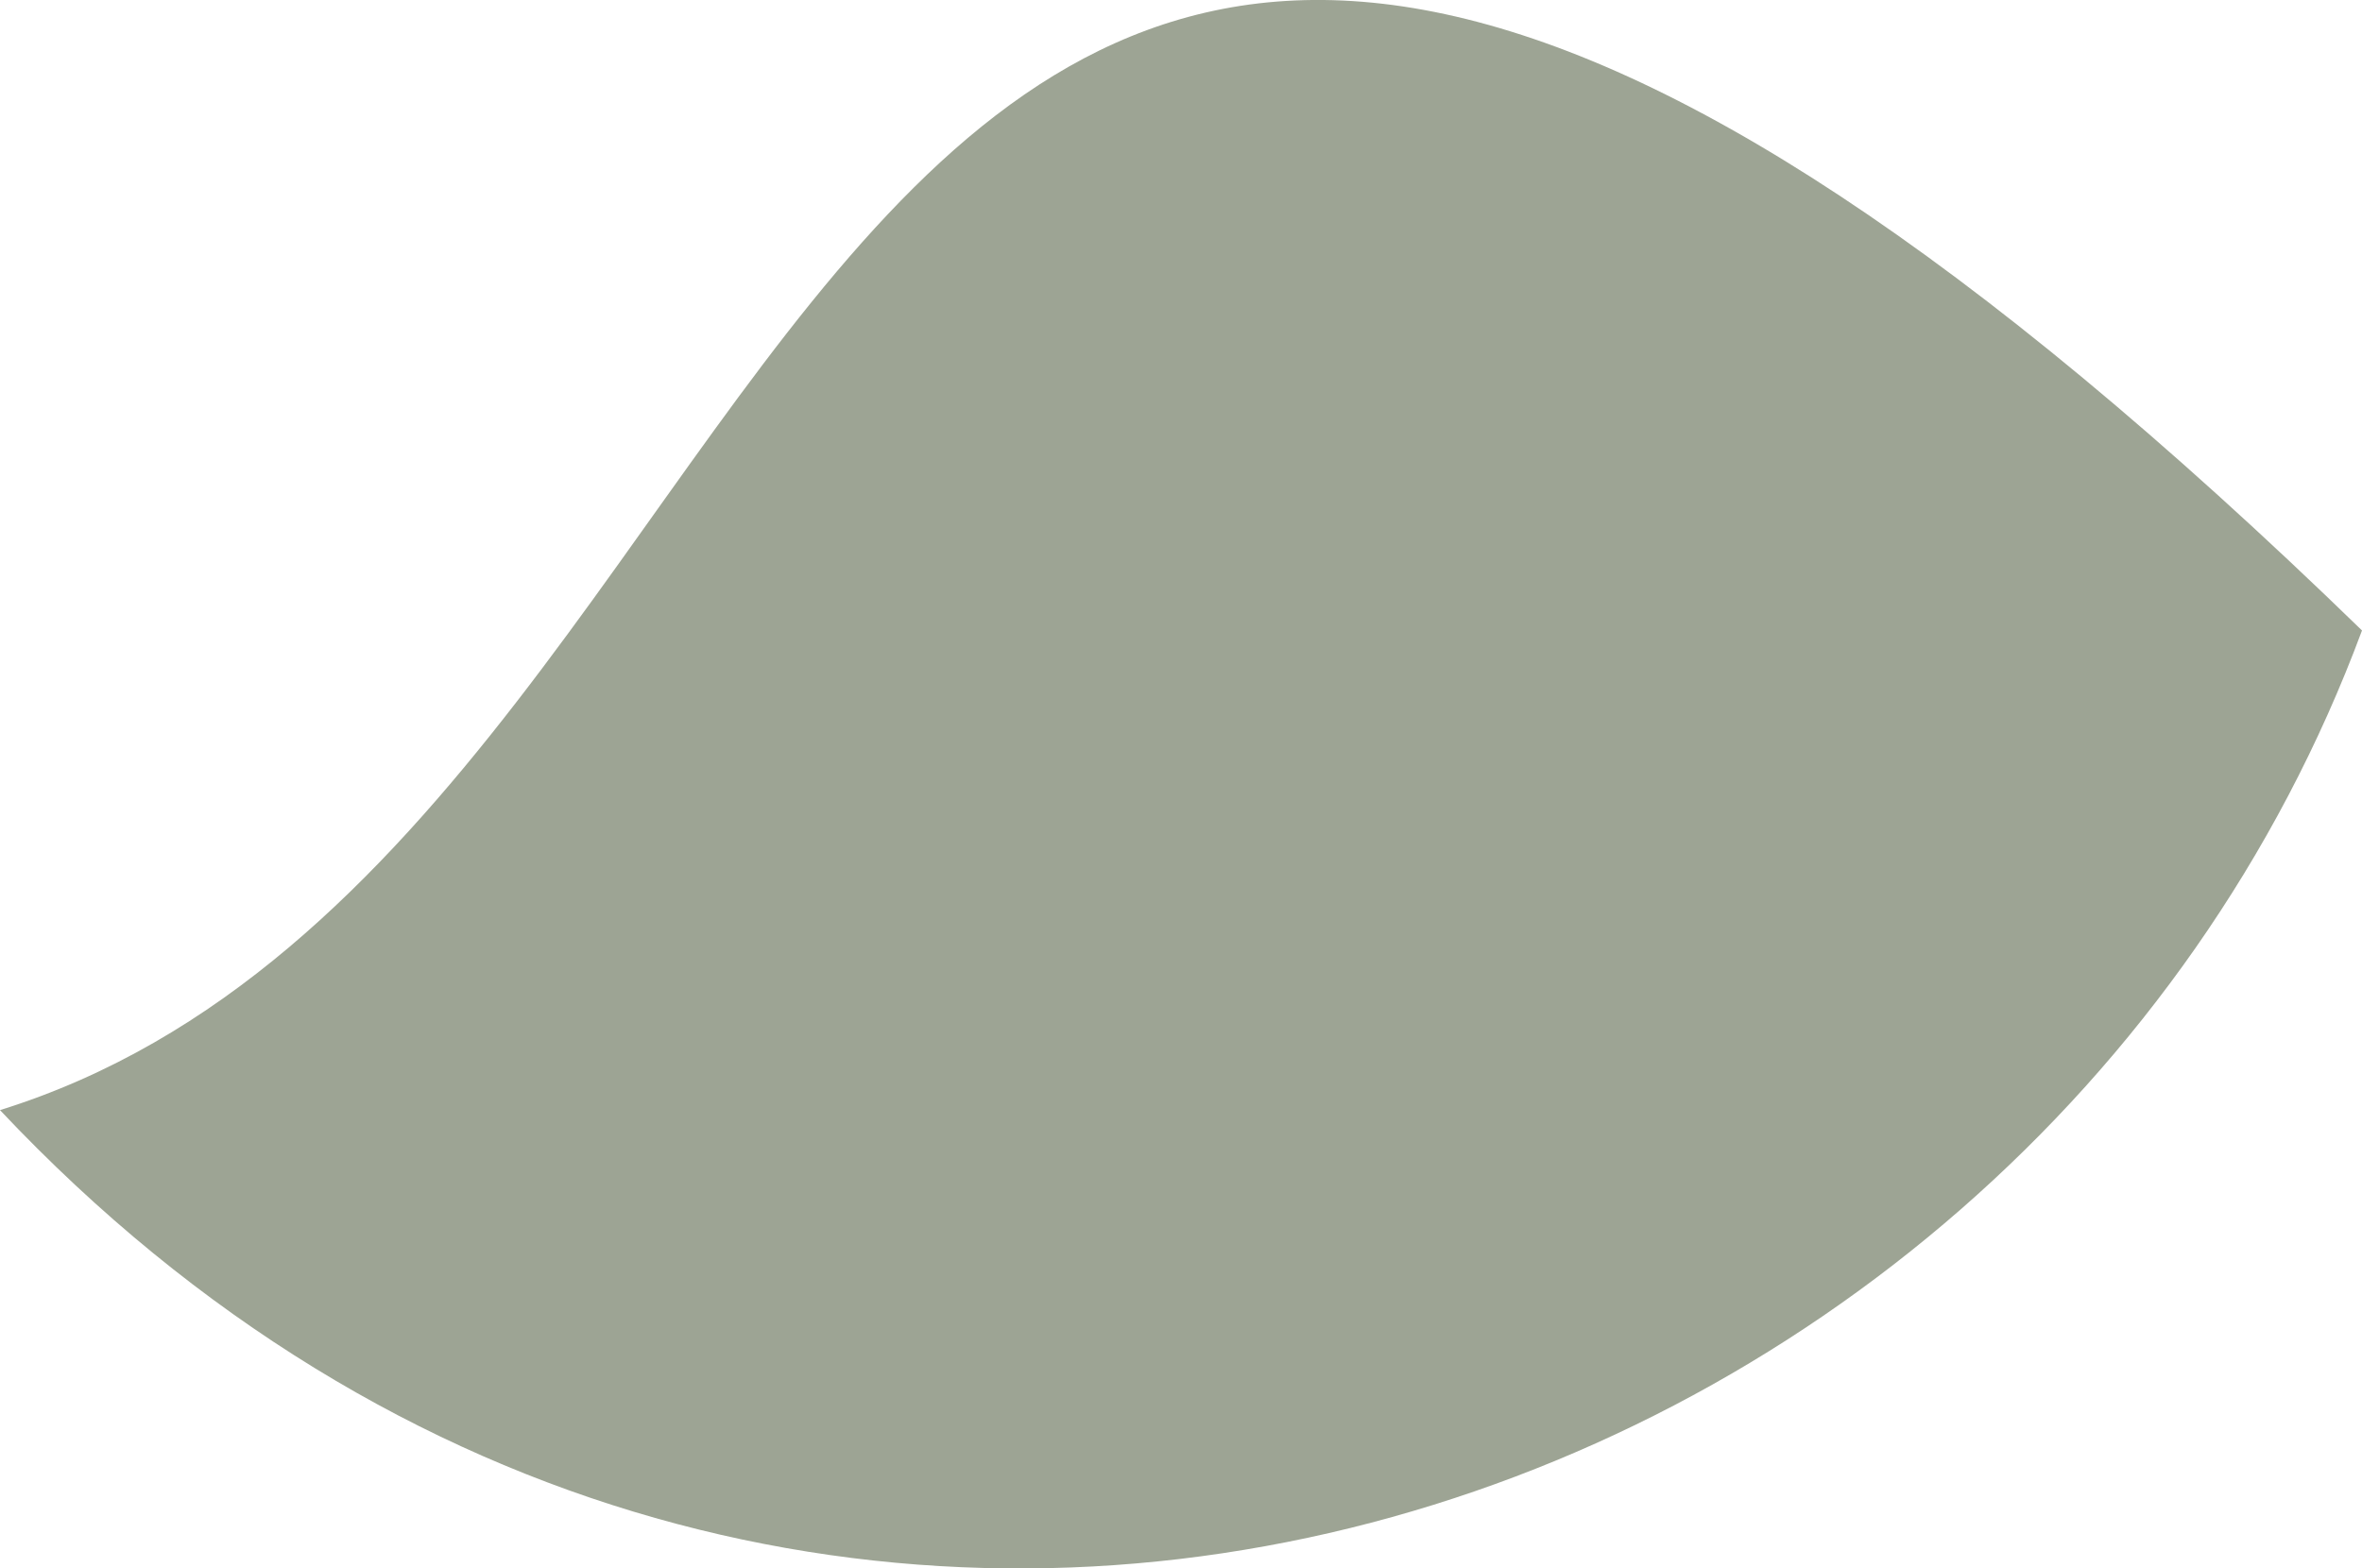
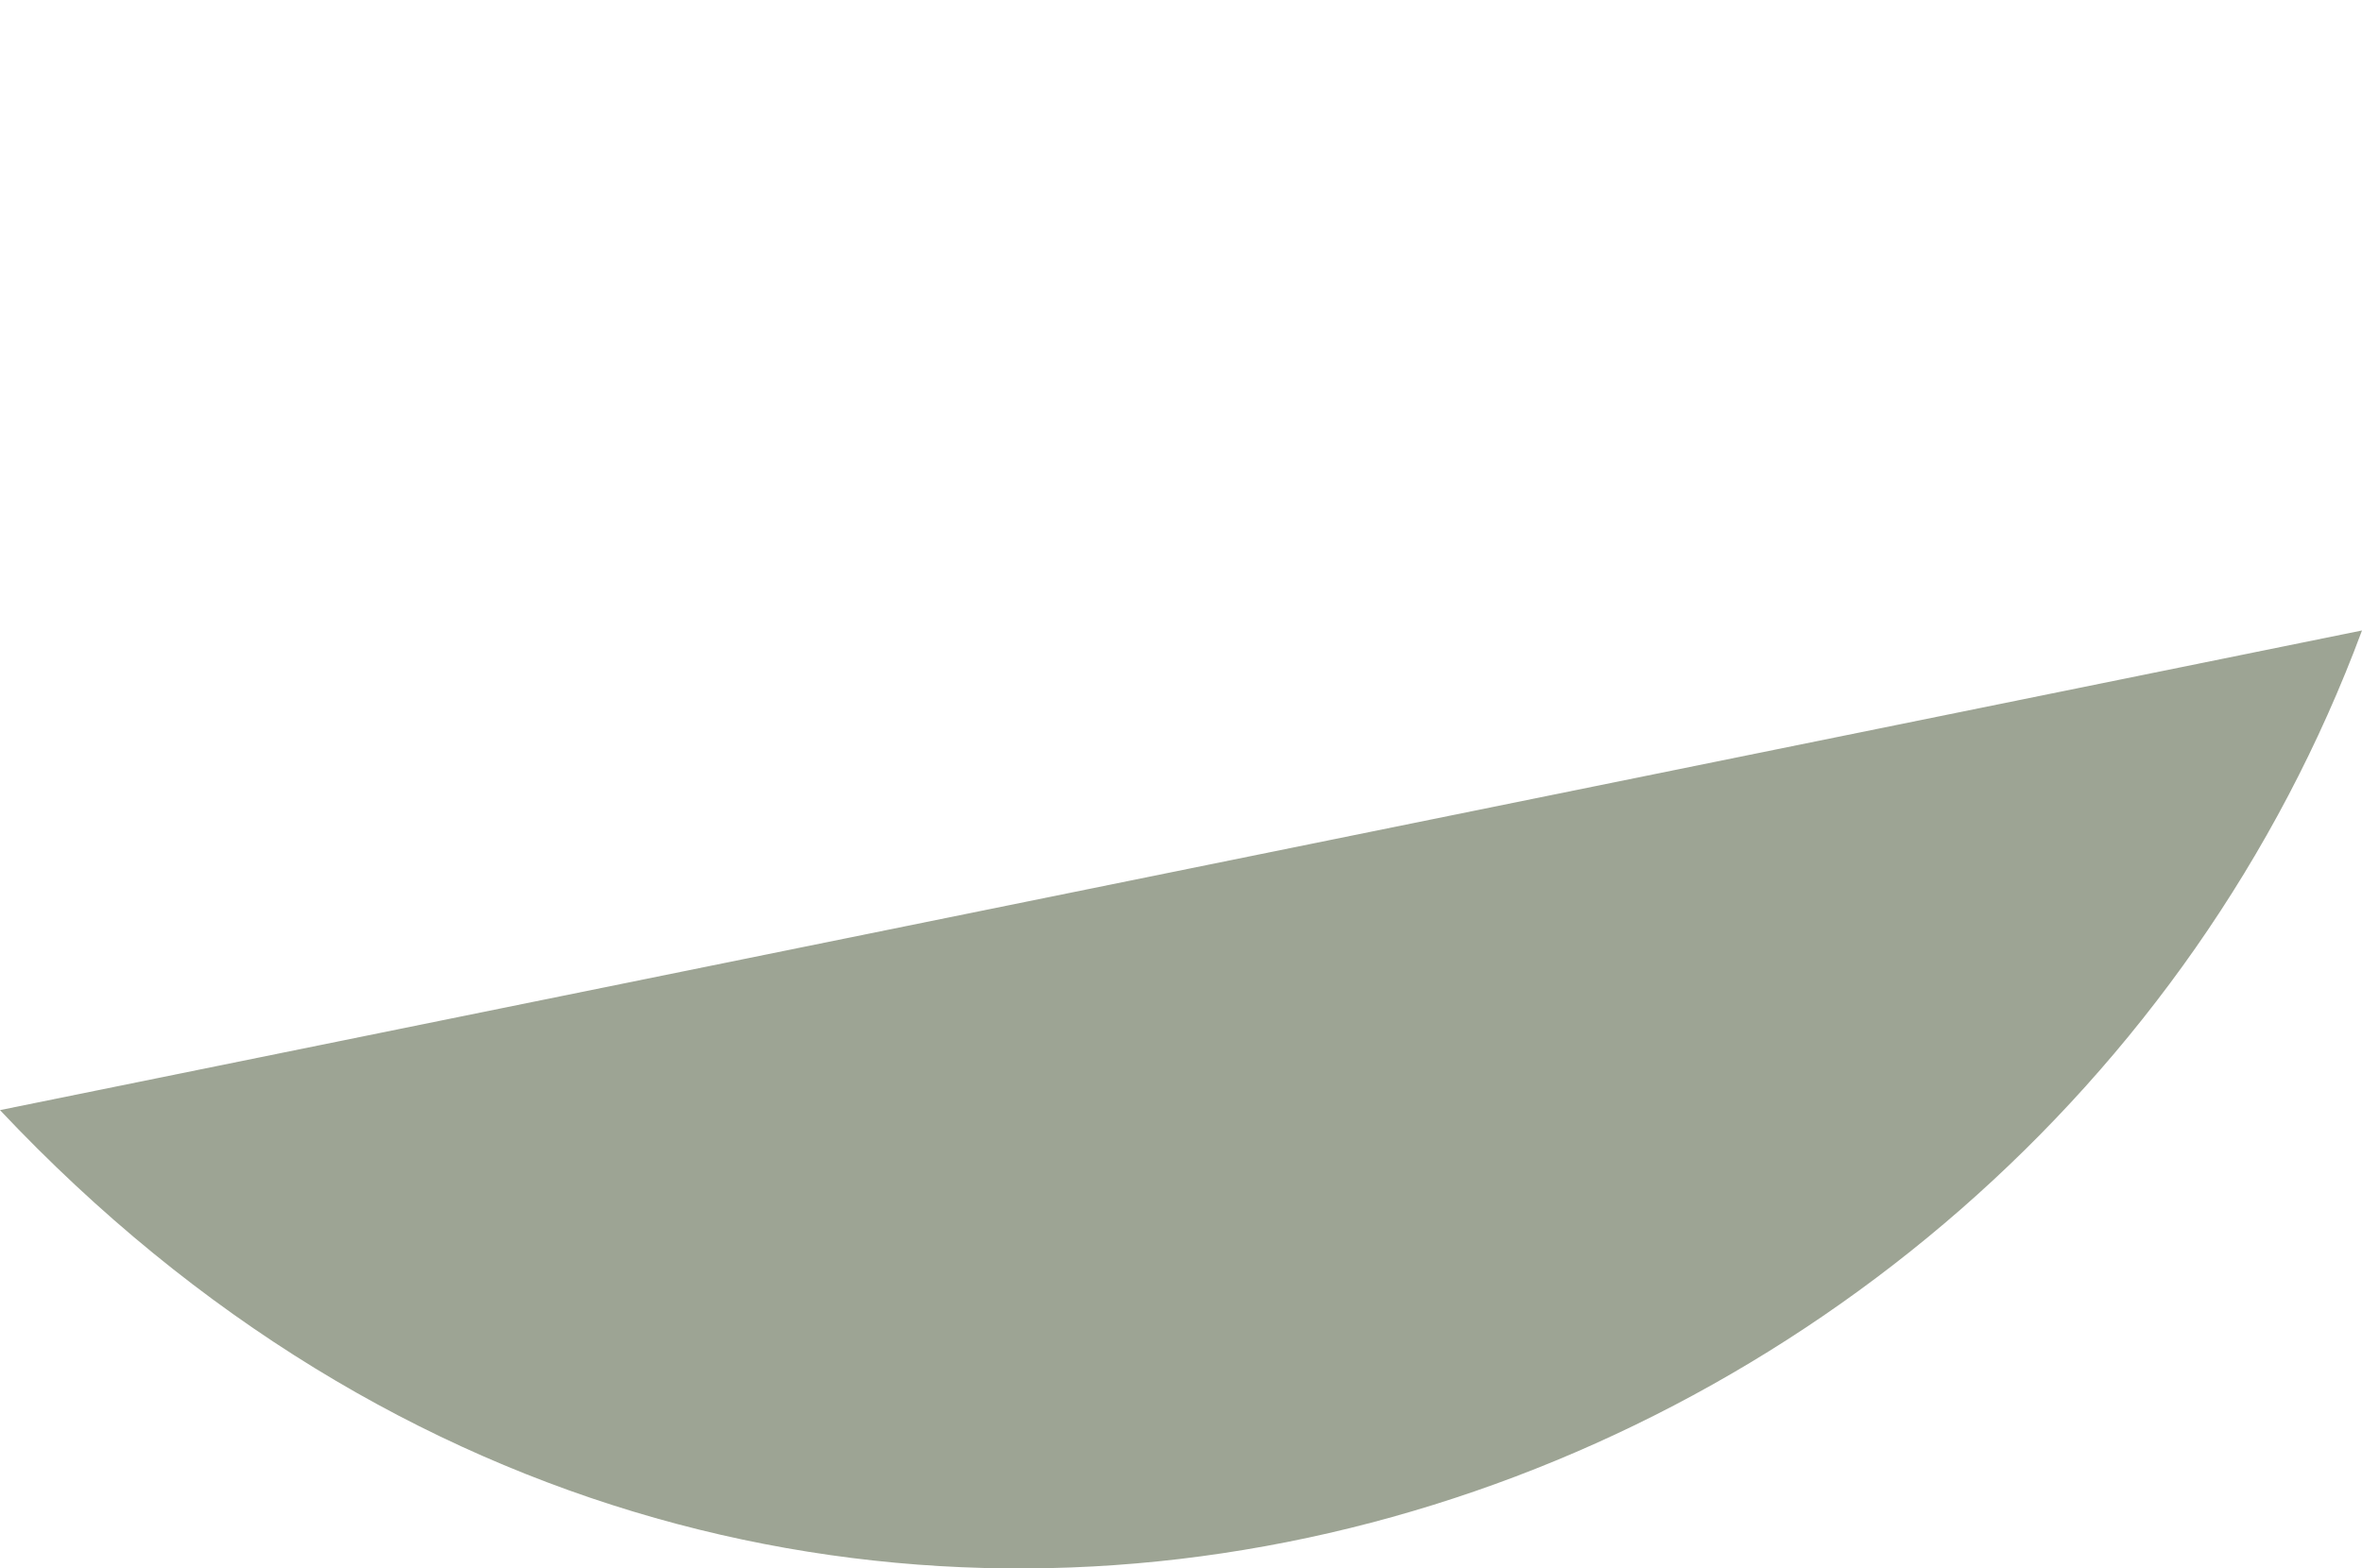
<svg xmlns="http://www.w3.org/2000/svg" width="134" height="89" viewBox="0 0 134 89" fill="none">
-   <path d="M134 35.776C114.73 87.67 44.867 110.628 0 62.993C49.922 47.455 43.686 -52.024 134 35.776Z" fill="#9DA494" />
+   <path d="M134 35.776C114.73 87.67 44.867 110.628 0 62.993Z" fill="#9DA494" />
</svg>